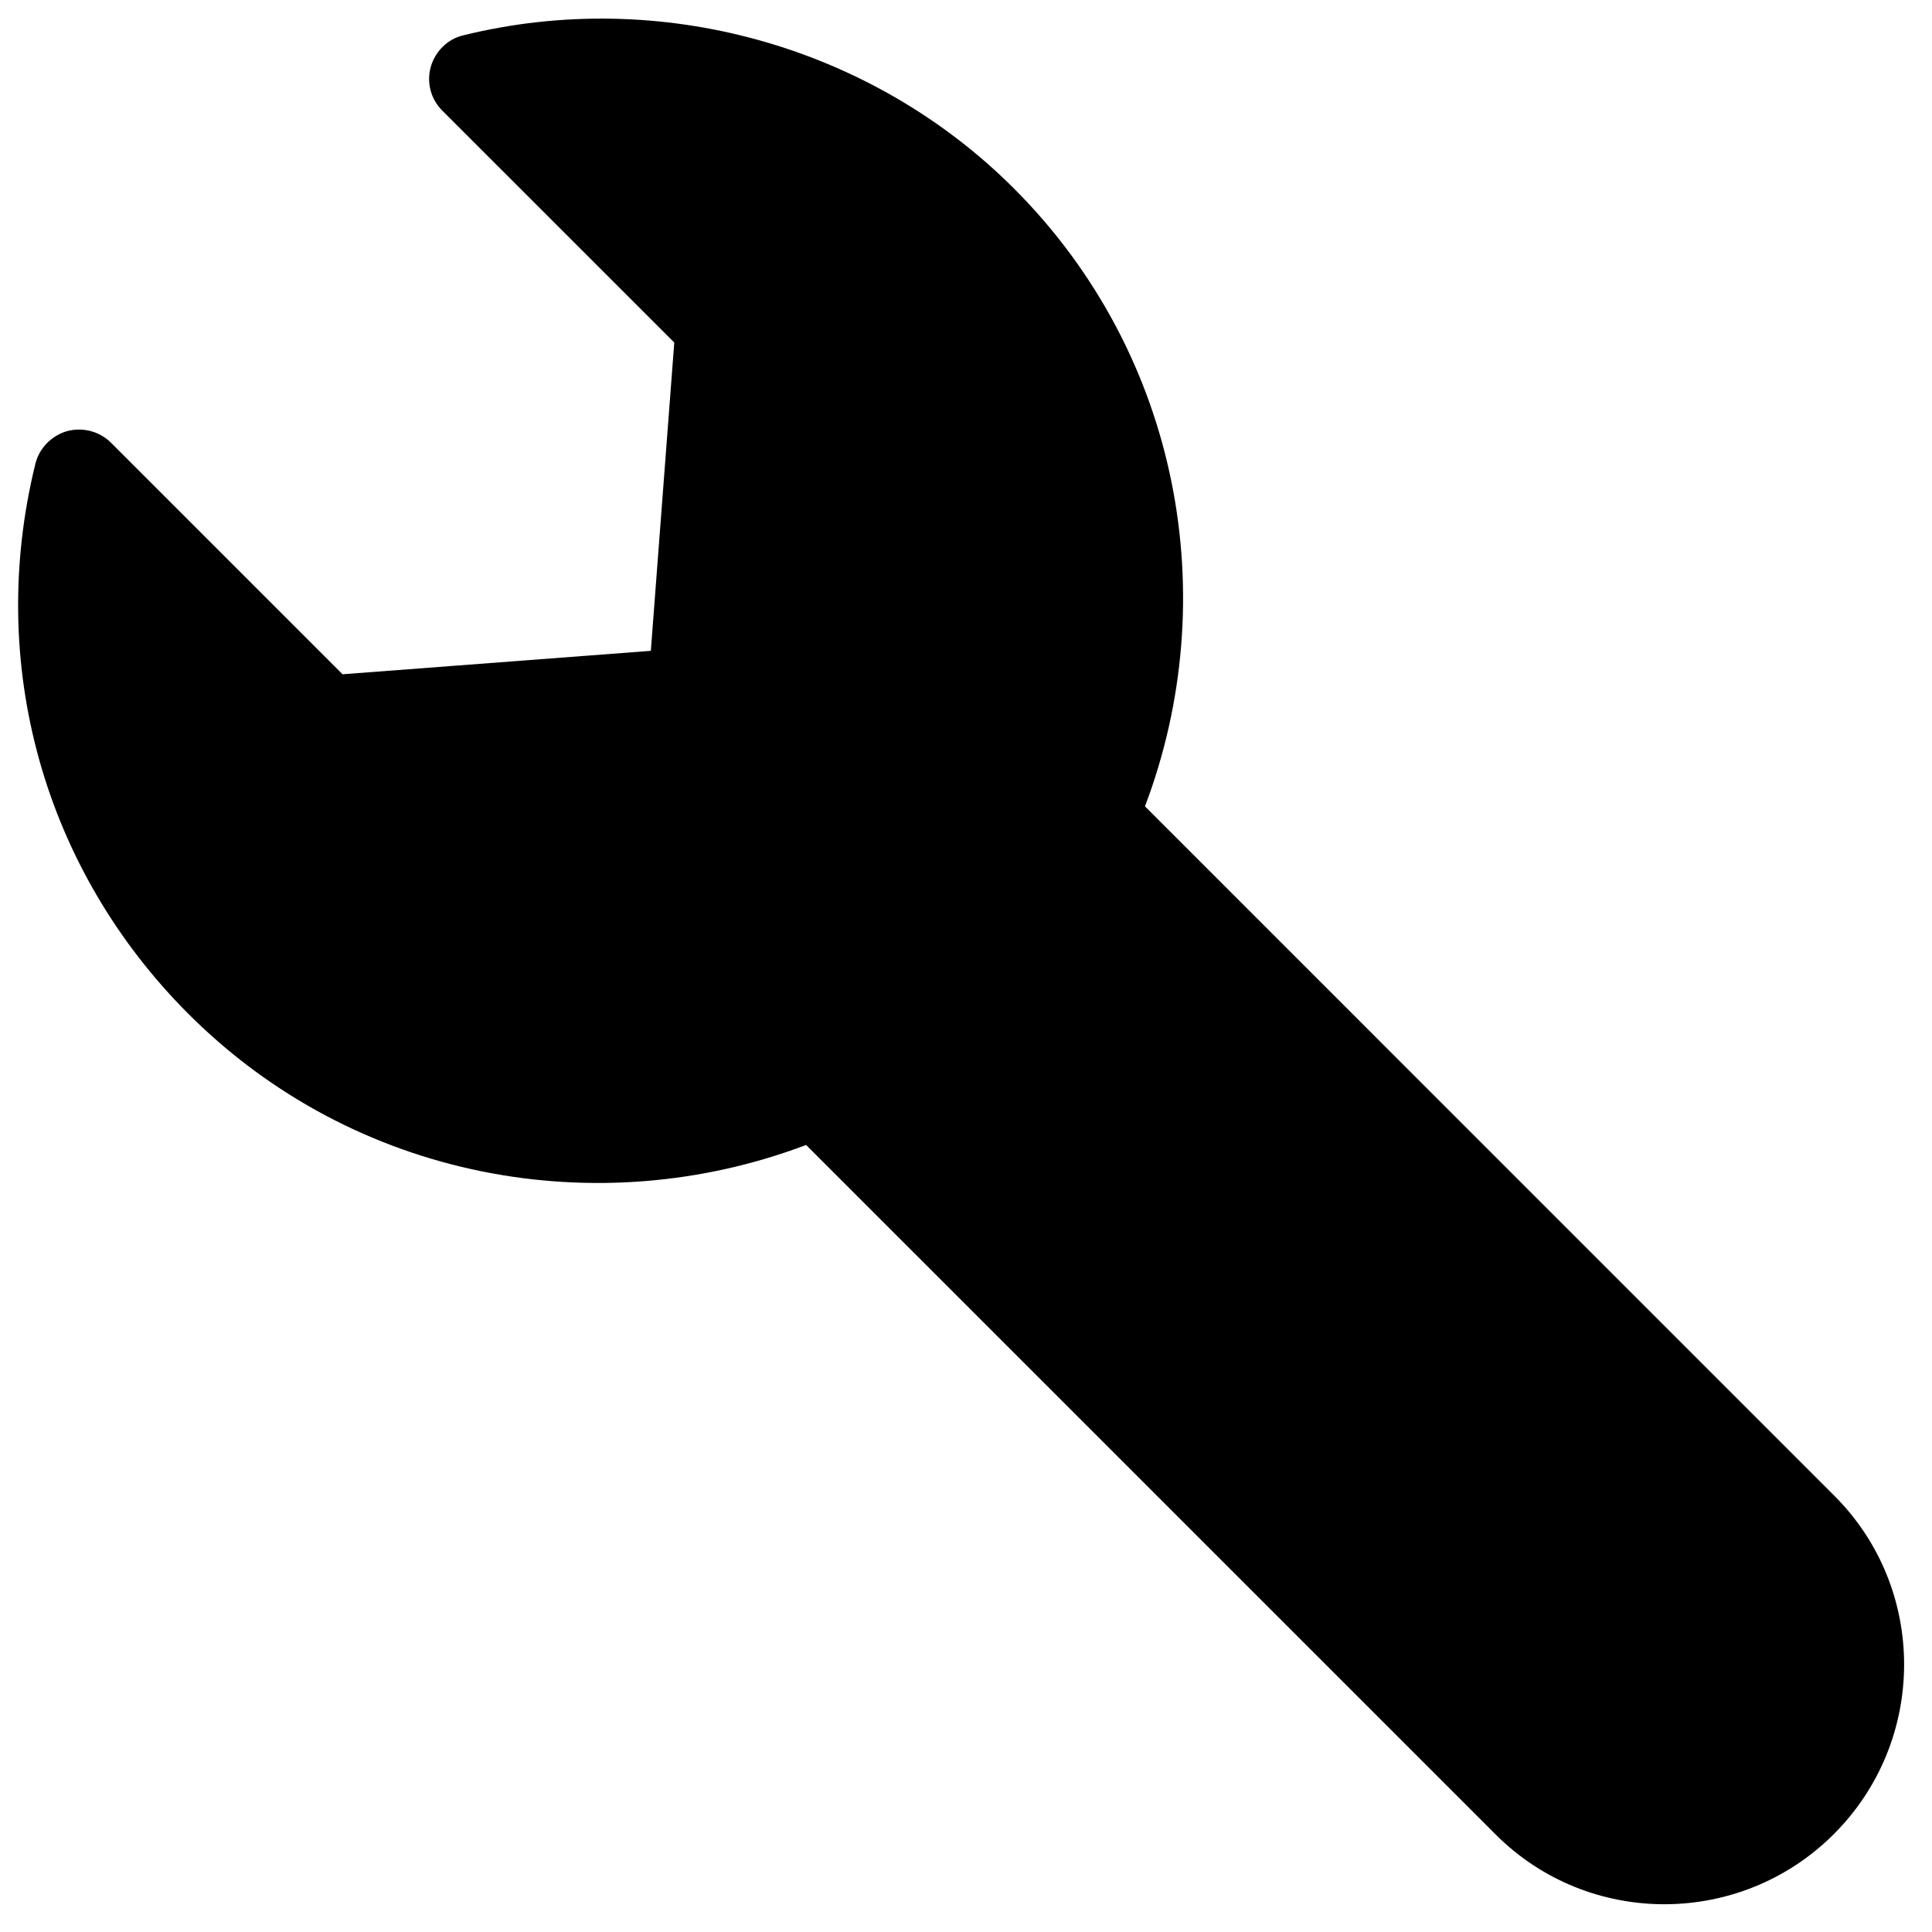
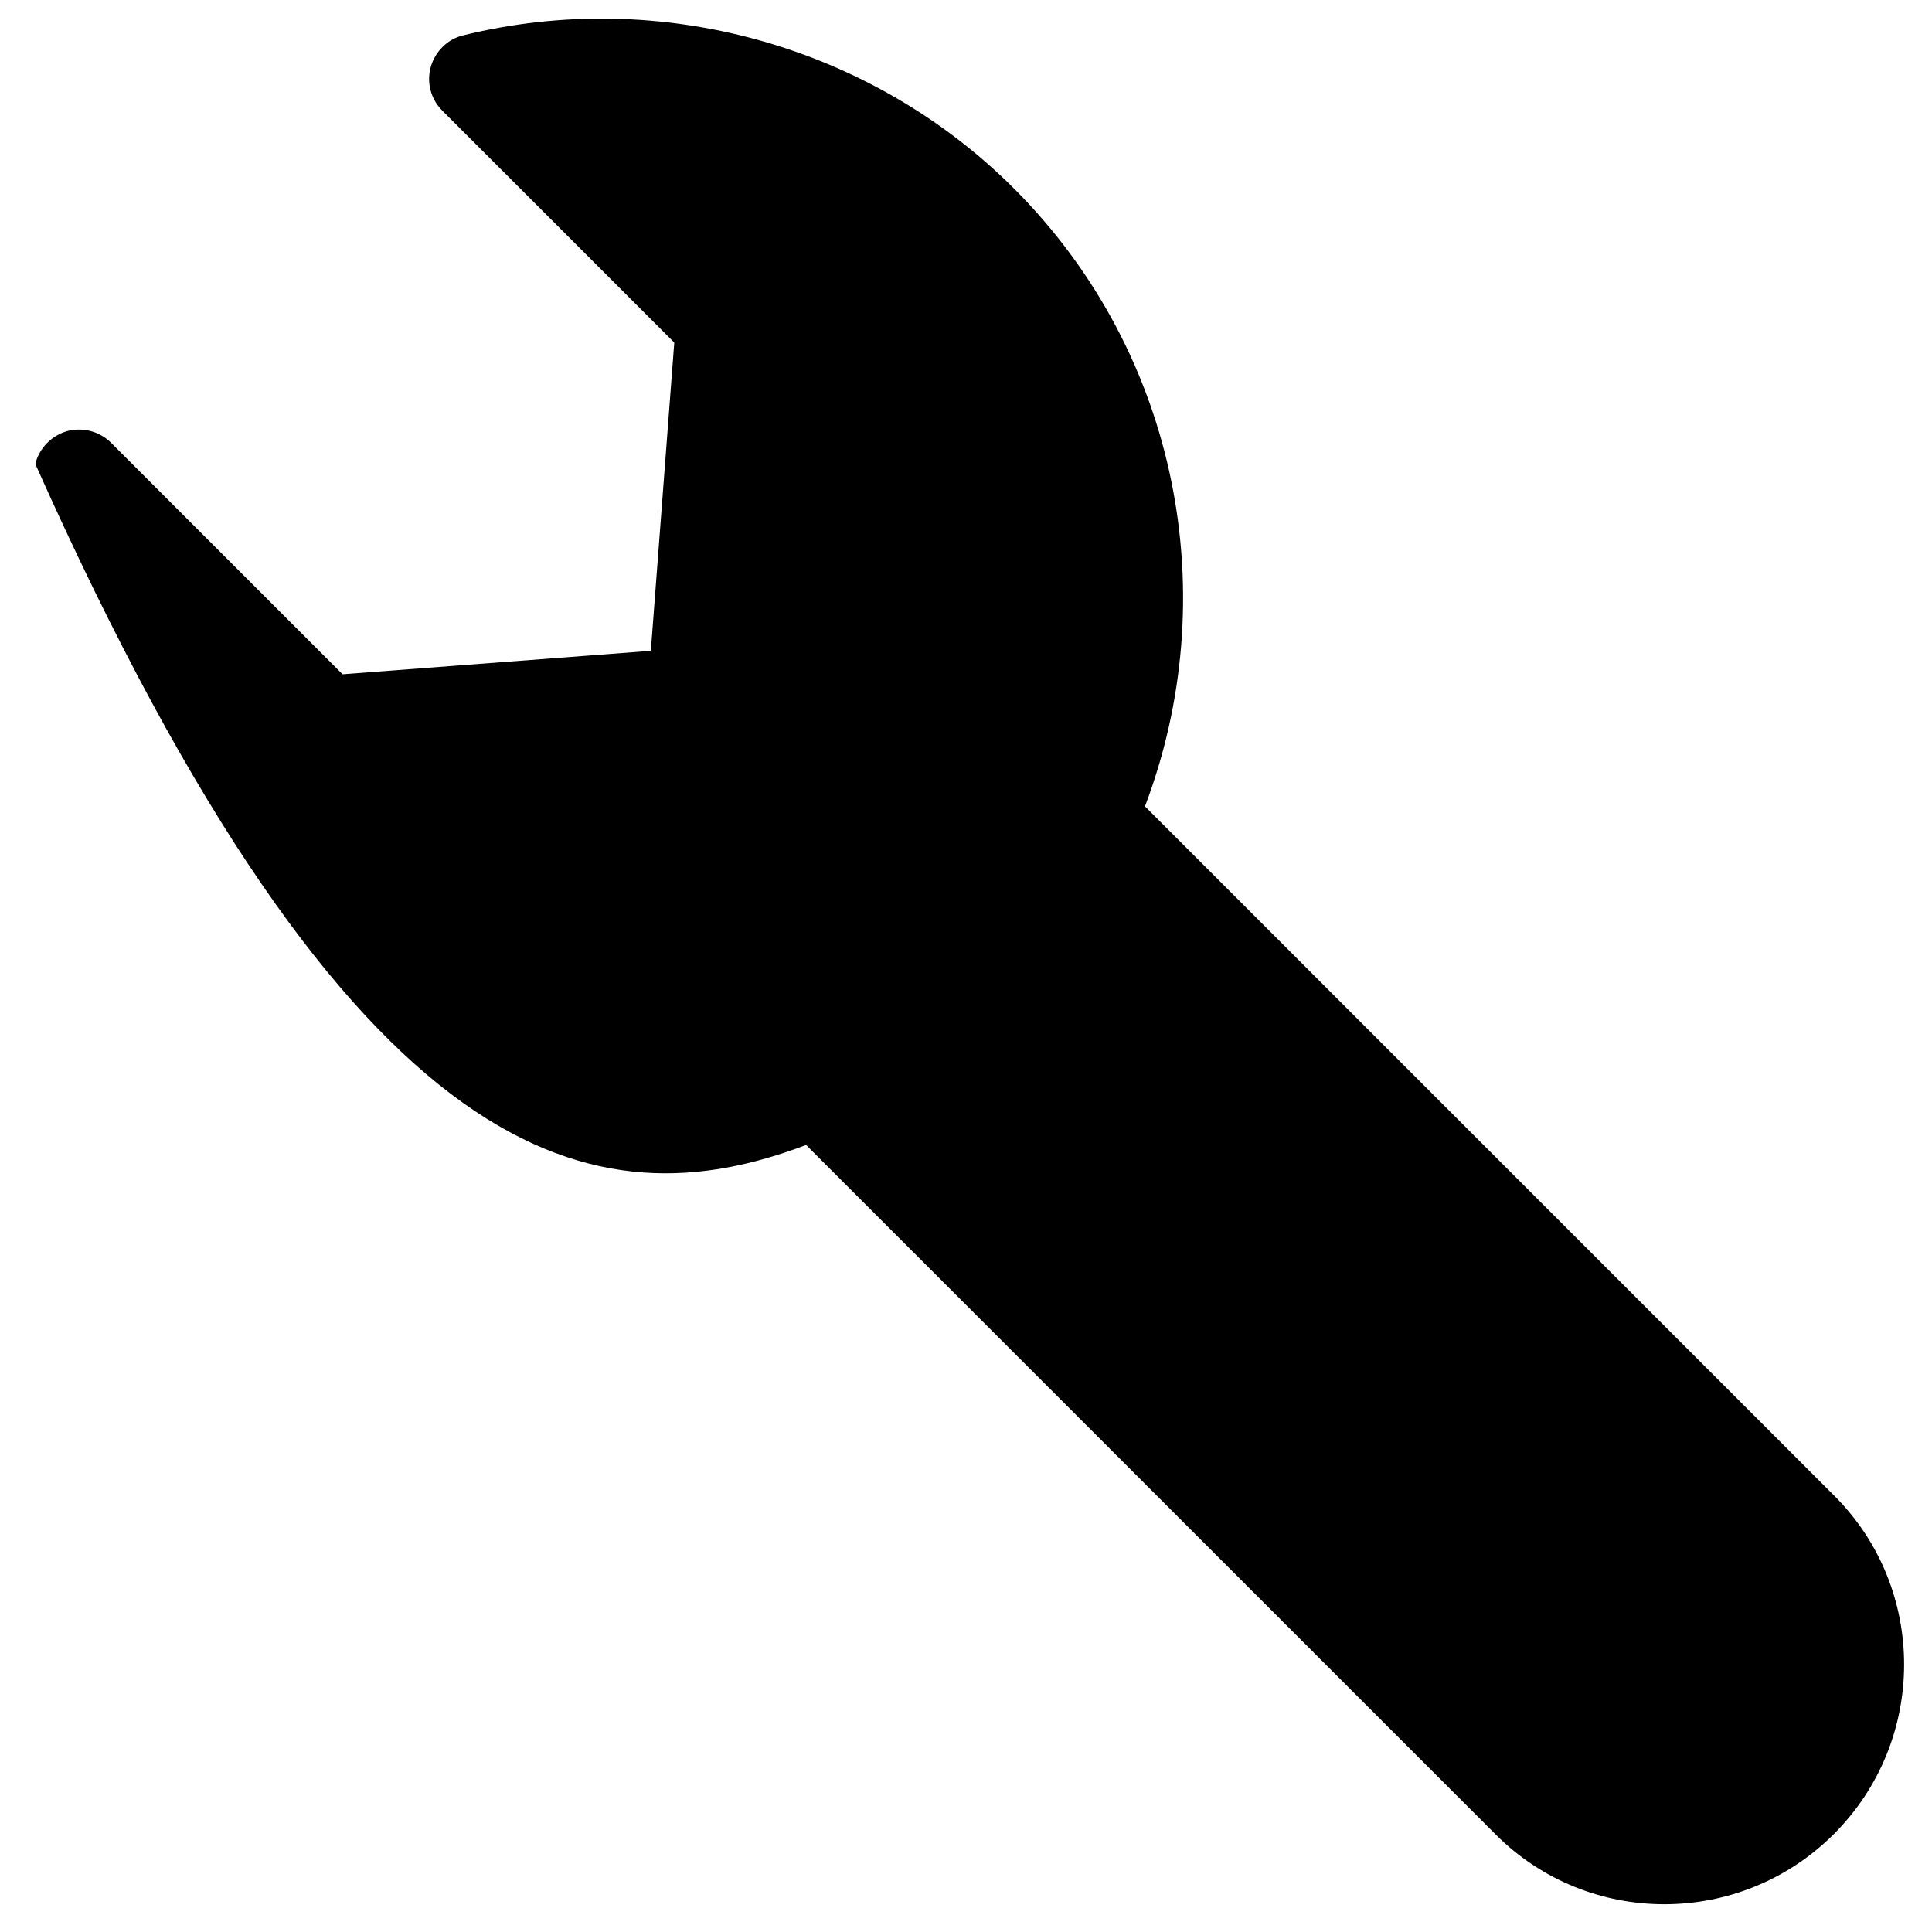
<svg xmlns="http://www.w3.org/2000/svg" width="46" height="46" viewBox="0 0 46 46" fill="none">
-   <path d="M11.033 0.841C10.661 0.925 10.365 1.221 10.258 1.586C10.151 1.965 10.257 2.359 10.529 2.632L16.054 8.156L15.496 15.496L8.156 16.054L2.646 10.544C2.366 10.264 1.965 10.166 1.593 10.266C1.229 10.373 0.932 10.669 0.841 11.048C-0.327 15.803 1.037 20.691 4.488 24.142C8.451 28.105 14.247 29.133 19.193 27.261L35.614 43.681C37.829 45.897 41.441 45.891 43.664 43.668C45.888 41.444 45.894 37.833 43.678 35.617L27.261 19.199C29.138 14.25 28.107 8.453 24.141 4.487C20.735 1.082 15.711 -0.312 11.032 0.841L11.033 0.841Z" fill="black" />
+   <path d="M11.033 0.841C10.661 0.925 10.365 1.221 10.258 1.586C10.151 1.965 10.257 2.359 10.529 2.632L16.054 8.156L15.496 15.496L8.156 16.054L2.646 10.544C2.366 10.264 1.965 10.166 1.593 10.266C1.229 10.373 0.932 10.669 0.841 11.048C8.451 28.105 14.247 29.133 19.193 27.261L35.614 43.681C37.829 45.897 41.441 45.891 43.664 43.668C45.888 41.444 45.894 37.833 43.678 35.617L27.261 19.199C29.138 14.25 28.107 8.453 24.141 4.487C20.735 1.082 15.711 -0.312 11.032 0.841L11.033 0.841Z" fill="black" />
</svg>